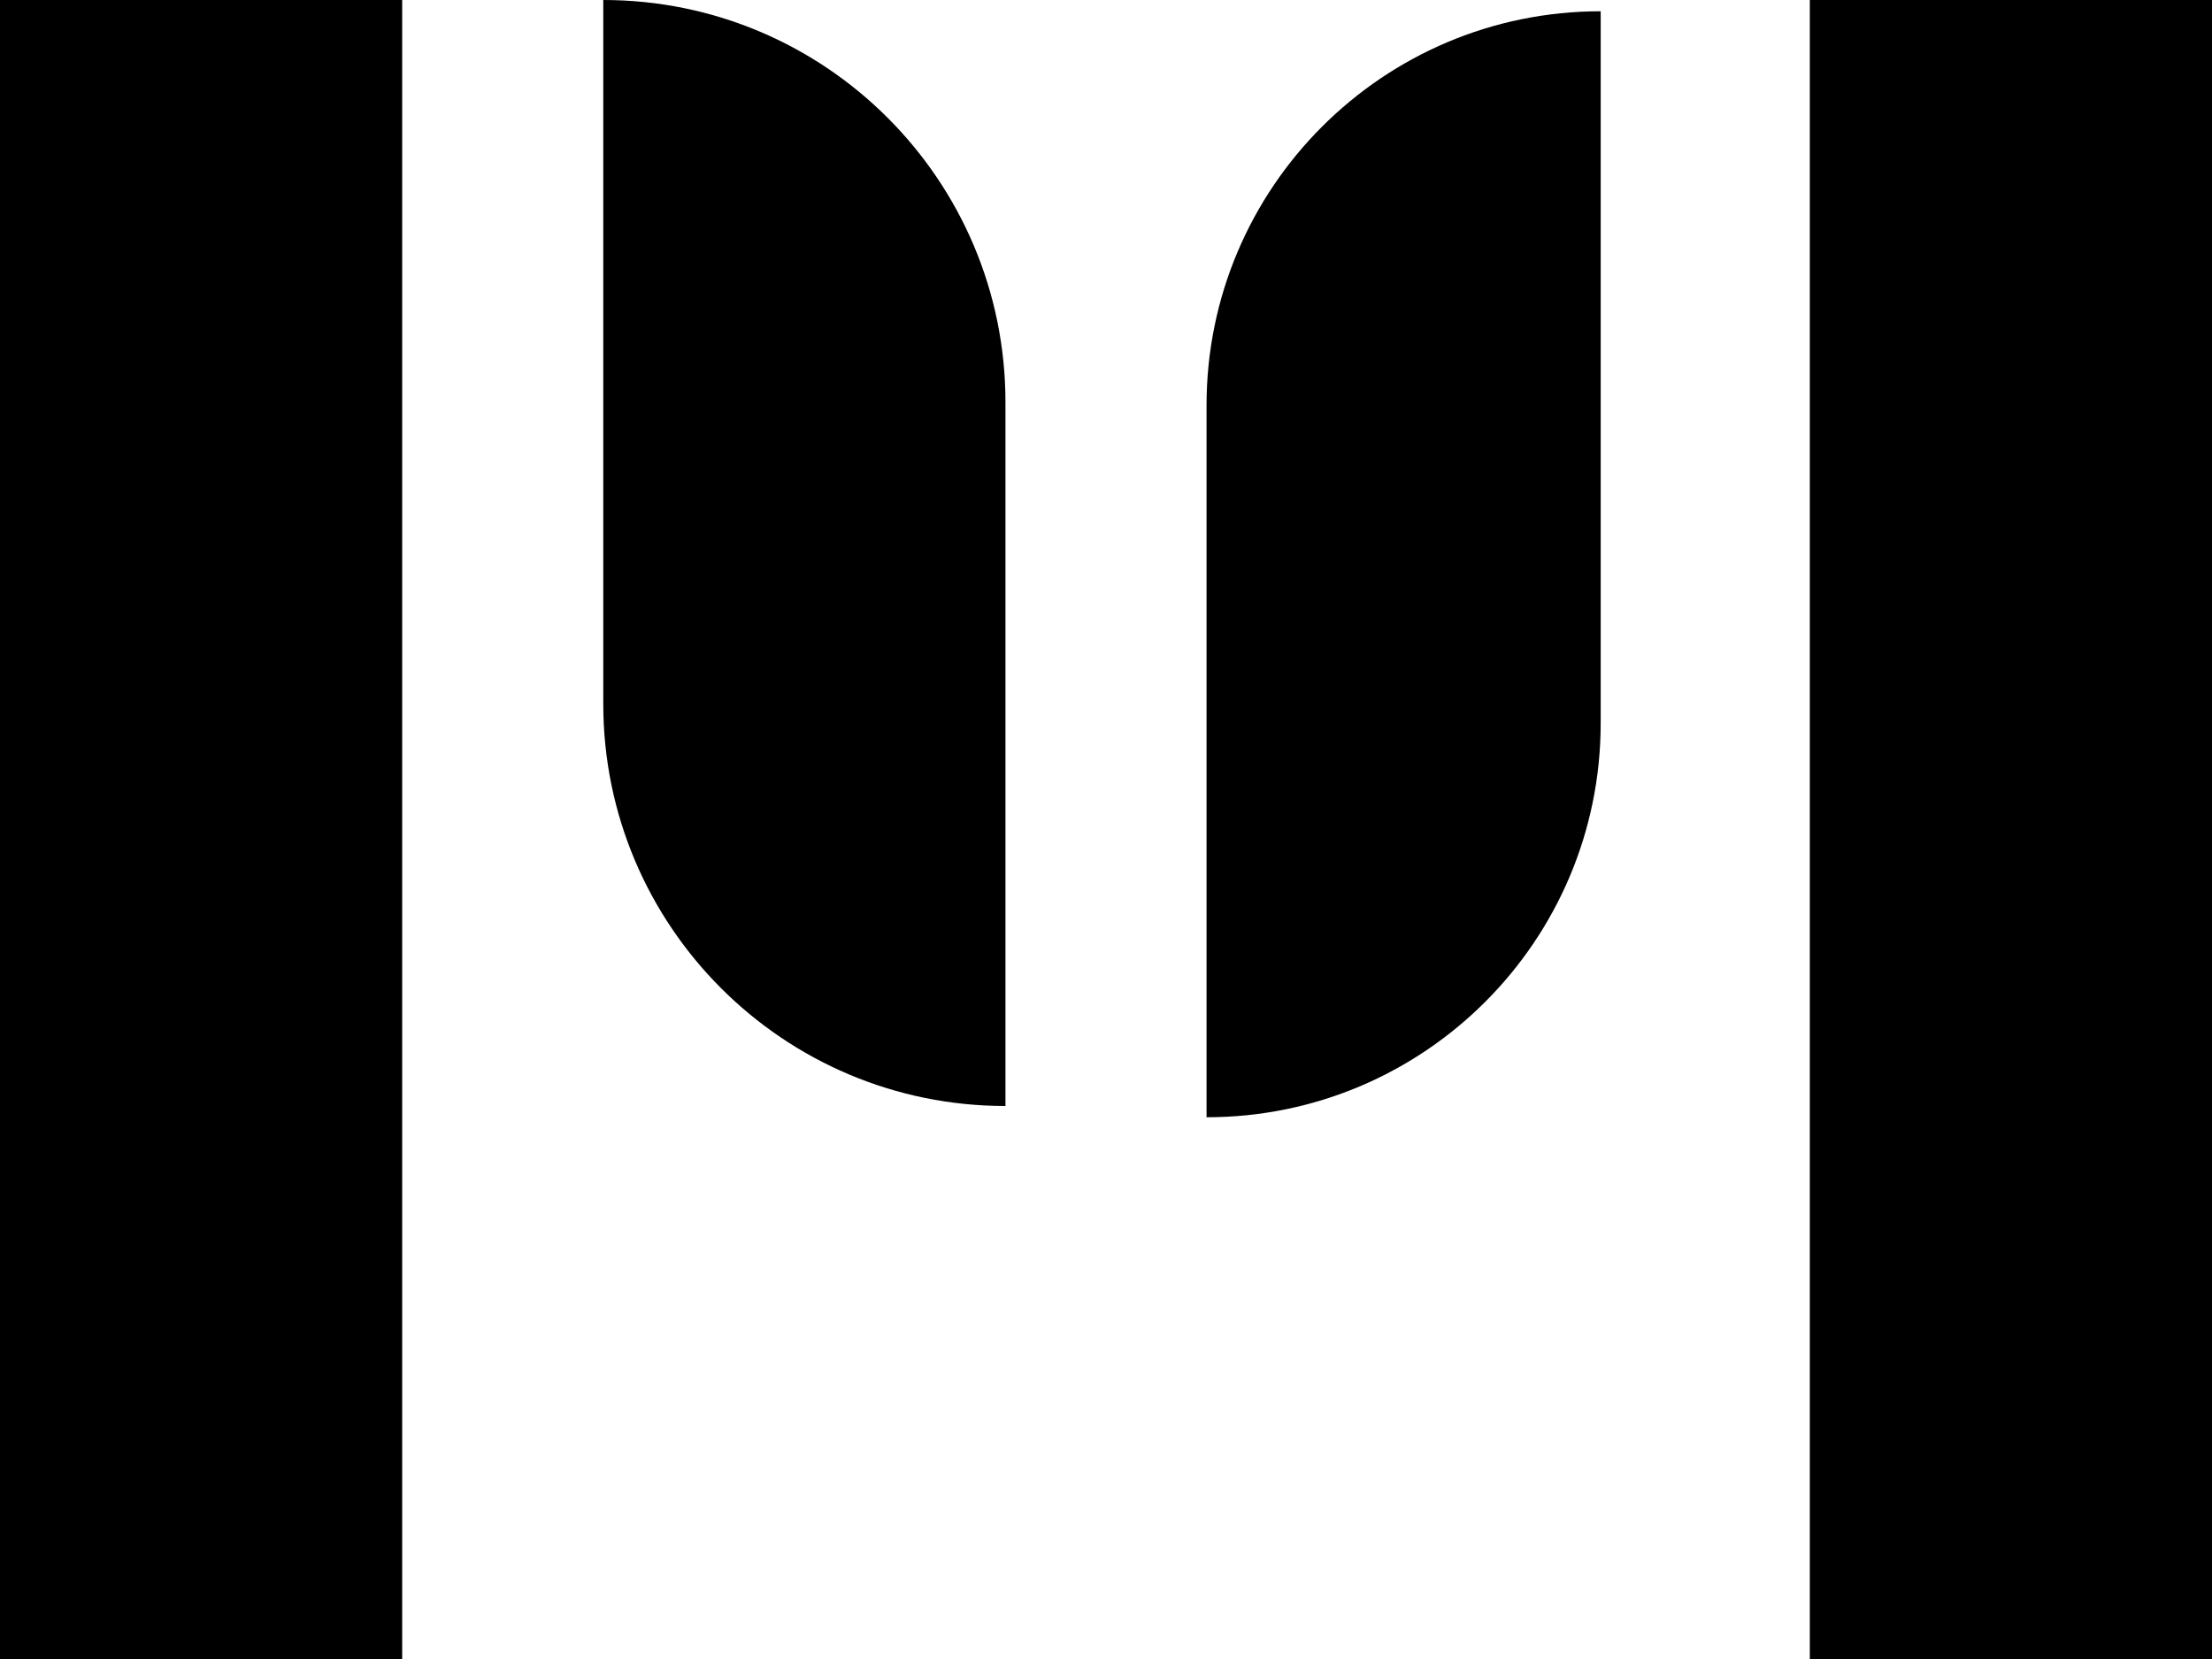
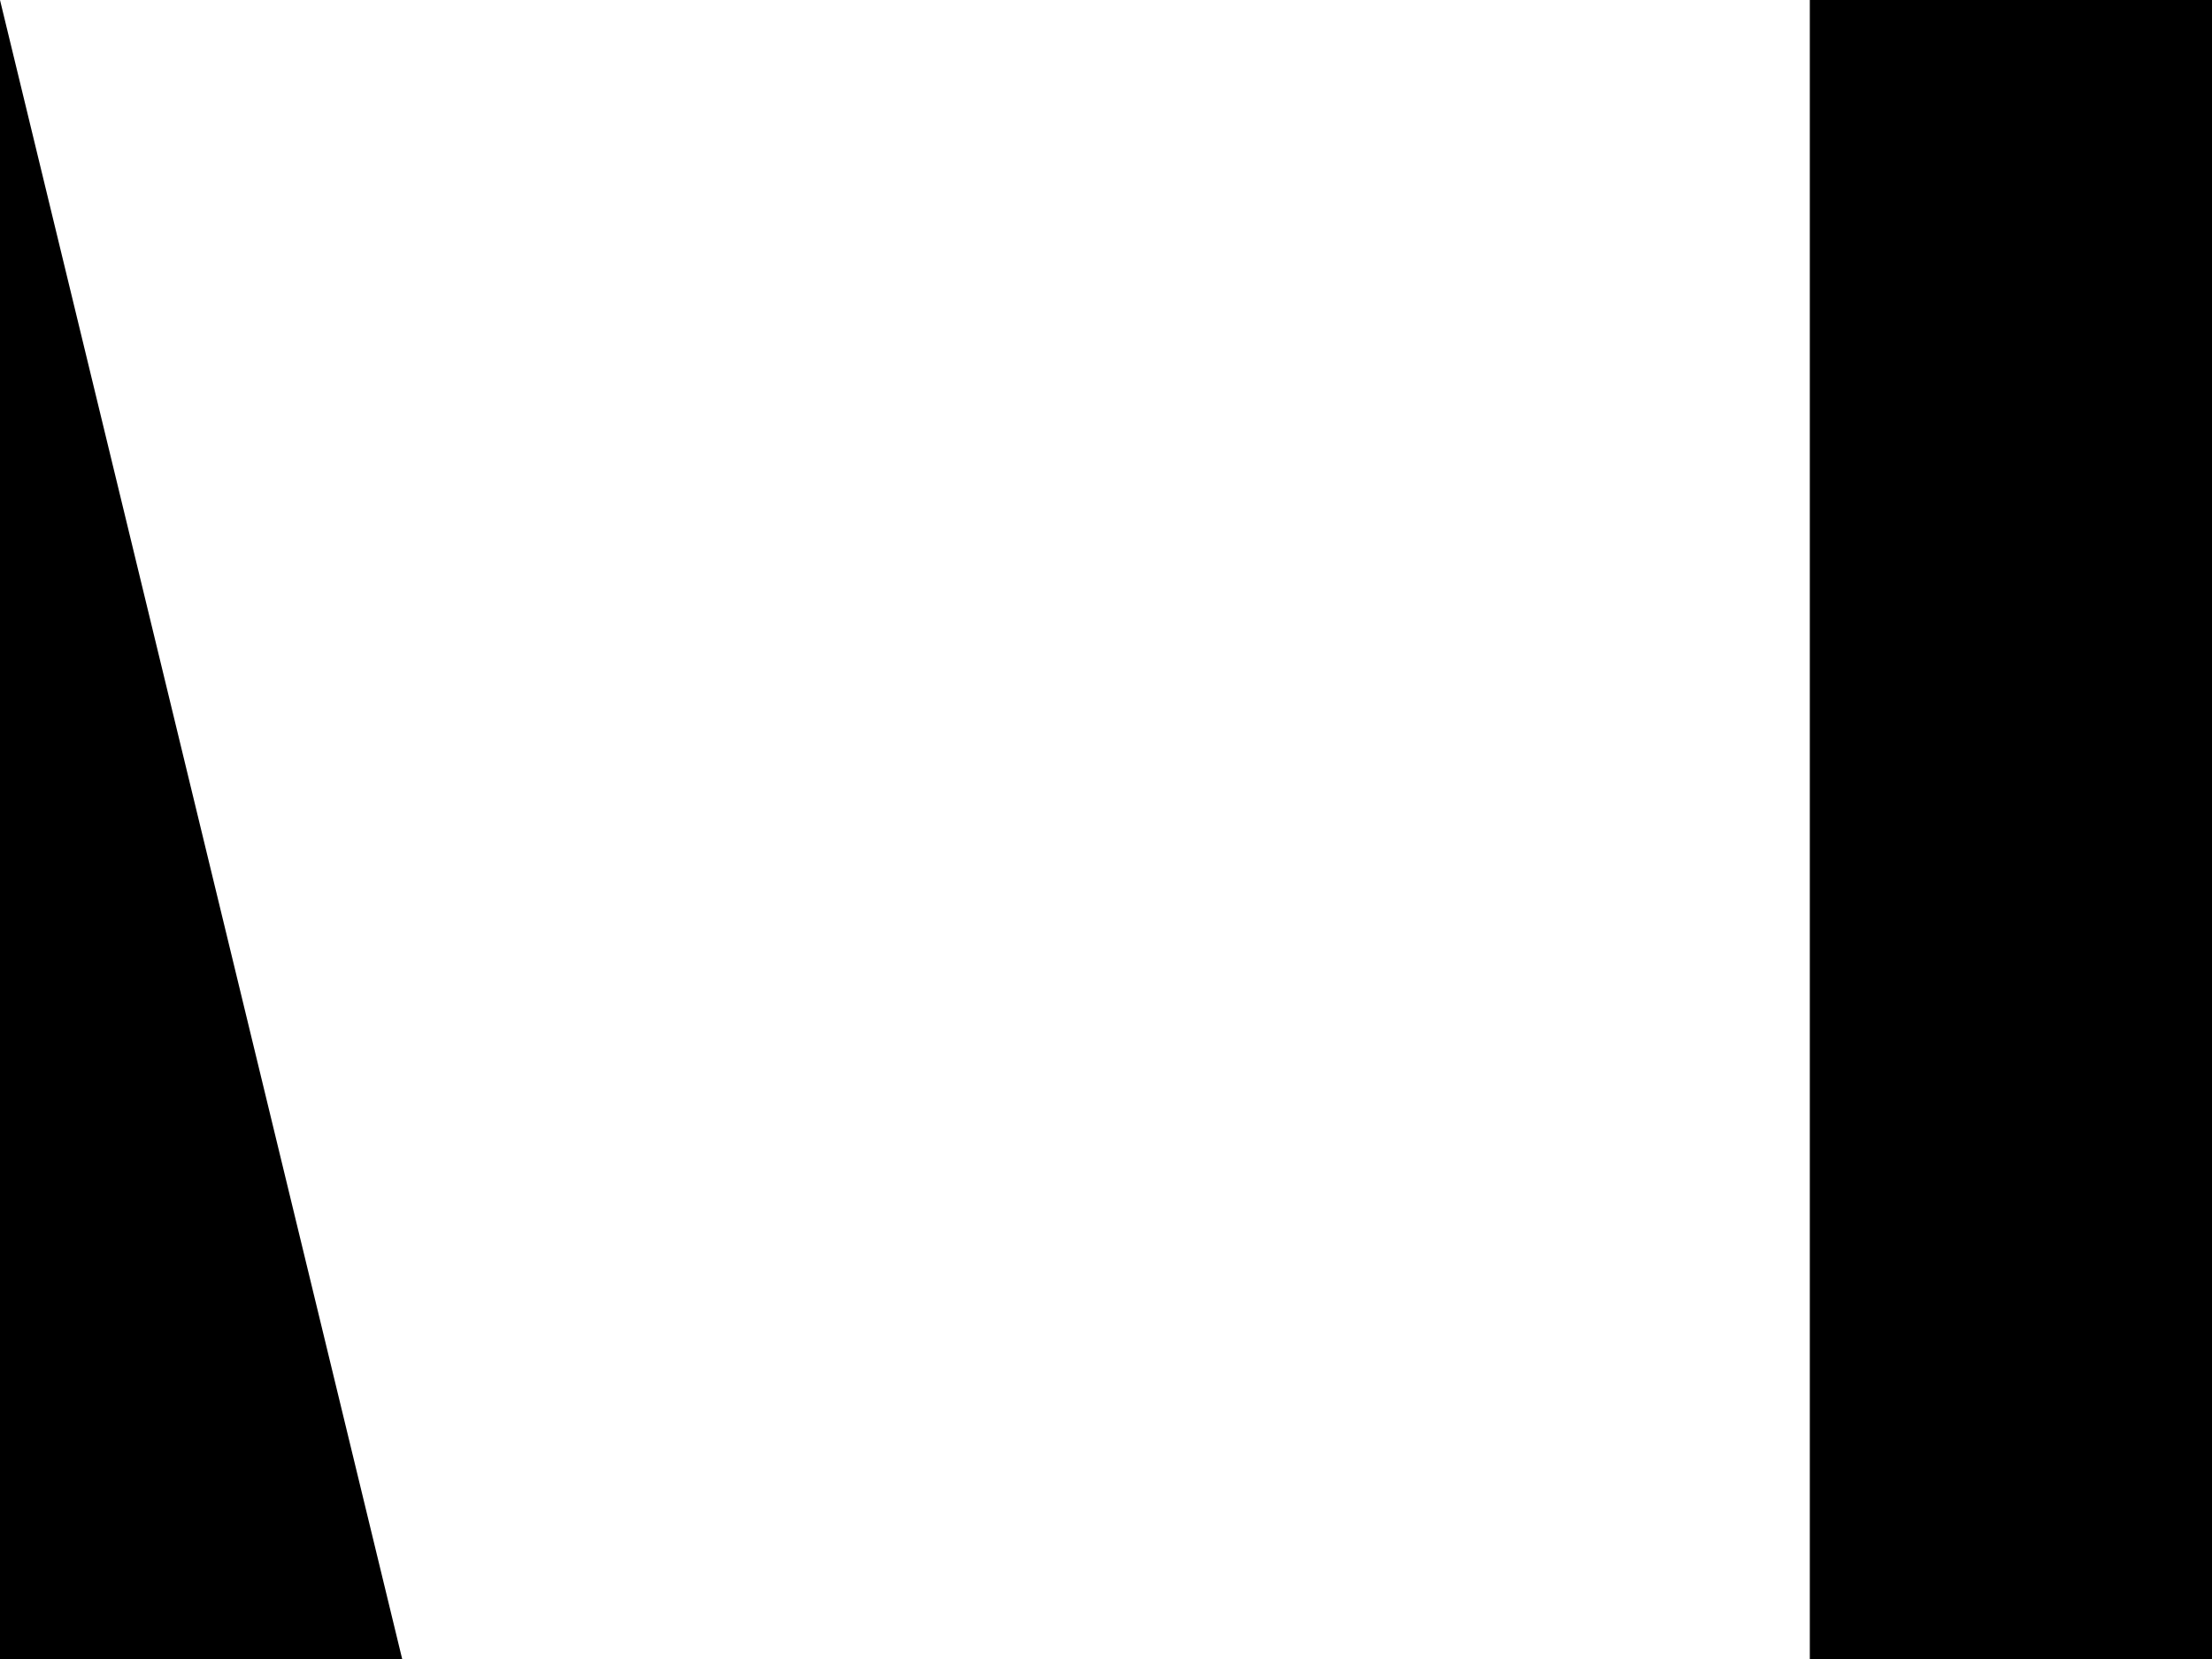
<svg xmlns="http://www.w3.org/2000/svg" width="44" height="33" viewBox="0 0 44 33" fill="none">
-   <path d="M0 0L8 0L8 33H0L0 0Z" fill="black" />
-   <path d="M12 0V0C16.418 0 20 3.582 20 8V22V22C15.582 22 12 18.418 12 14L12 0Z" fill="black" />
-   <path d="M24 22.224V22.224C28.33 22.224 31.84 18.714 31.84 14.384V0.224V0.224C27.51 0.224 24 3.735 24 8.064V22.224Z" fill="black" />
+   <path d="M0 0L8 33H0L0 0Z" fill="black" />
  <path d="M36 0L44 0V33H36V0Z" fill="black" />
</svg>